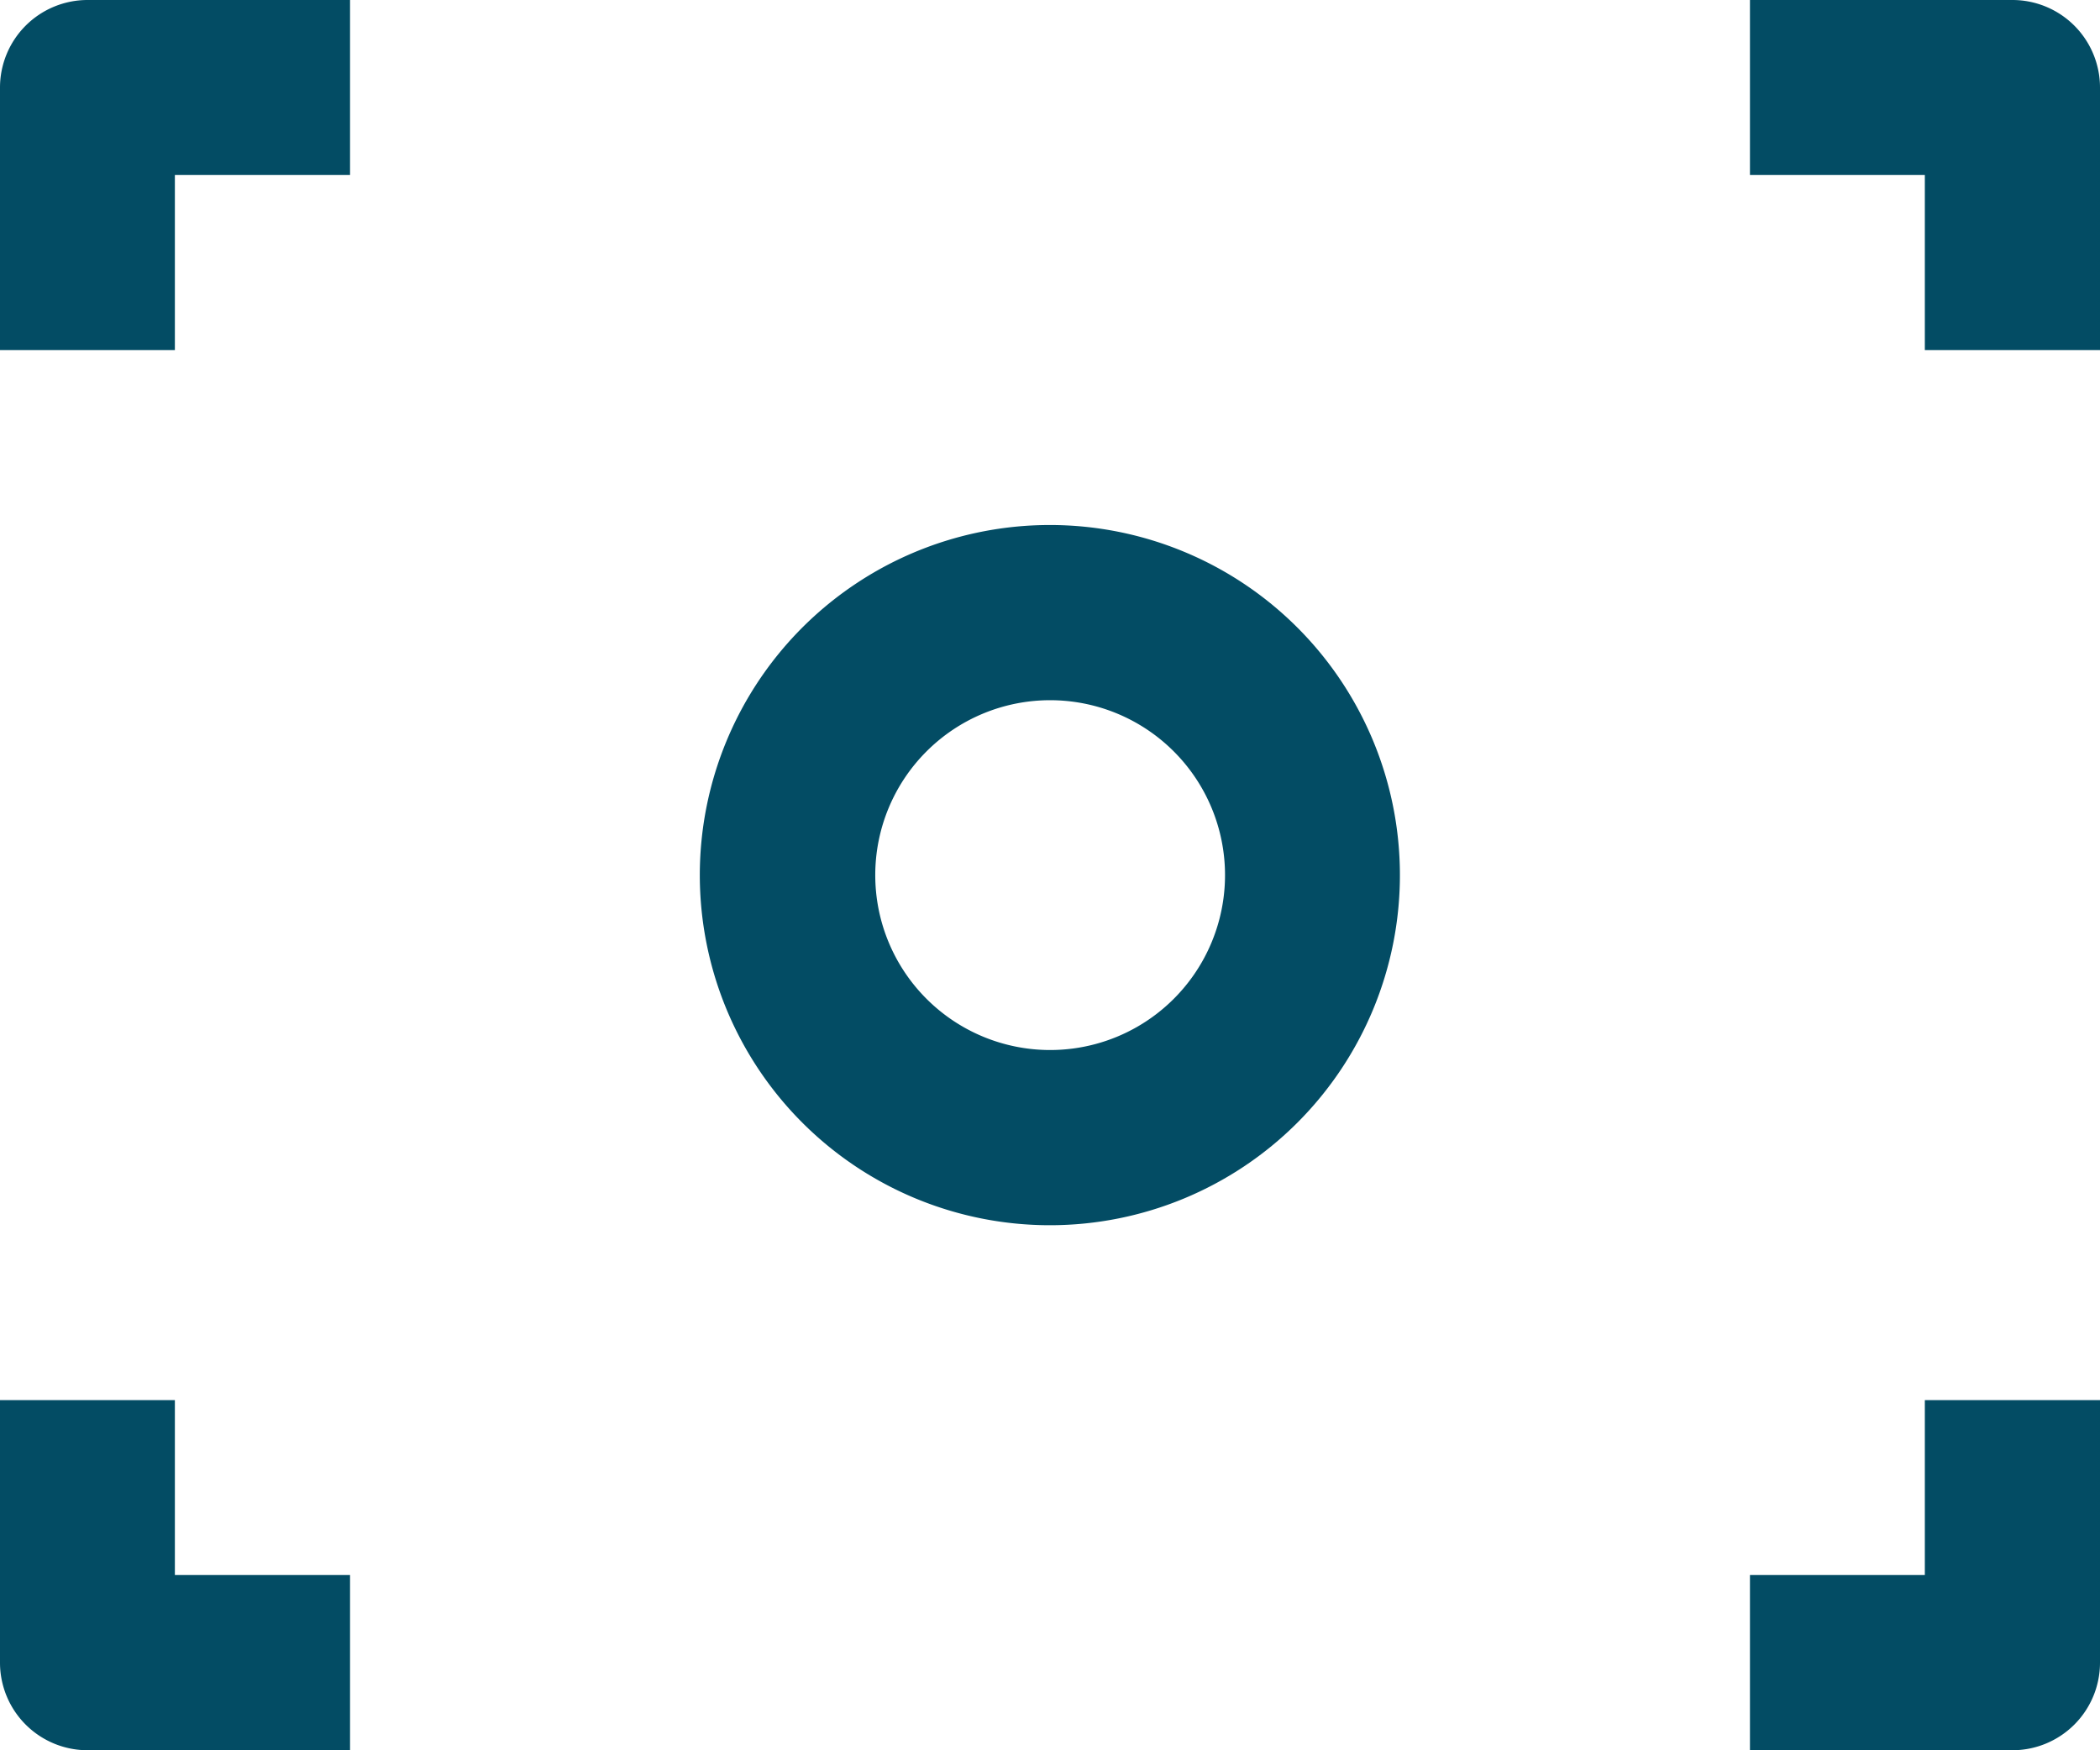
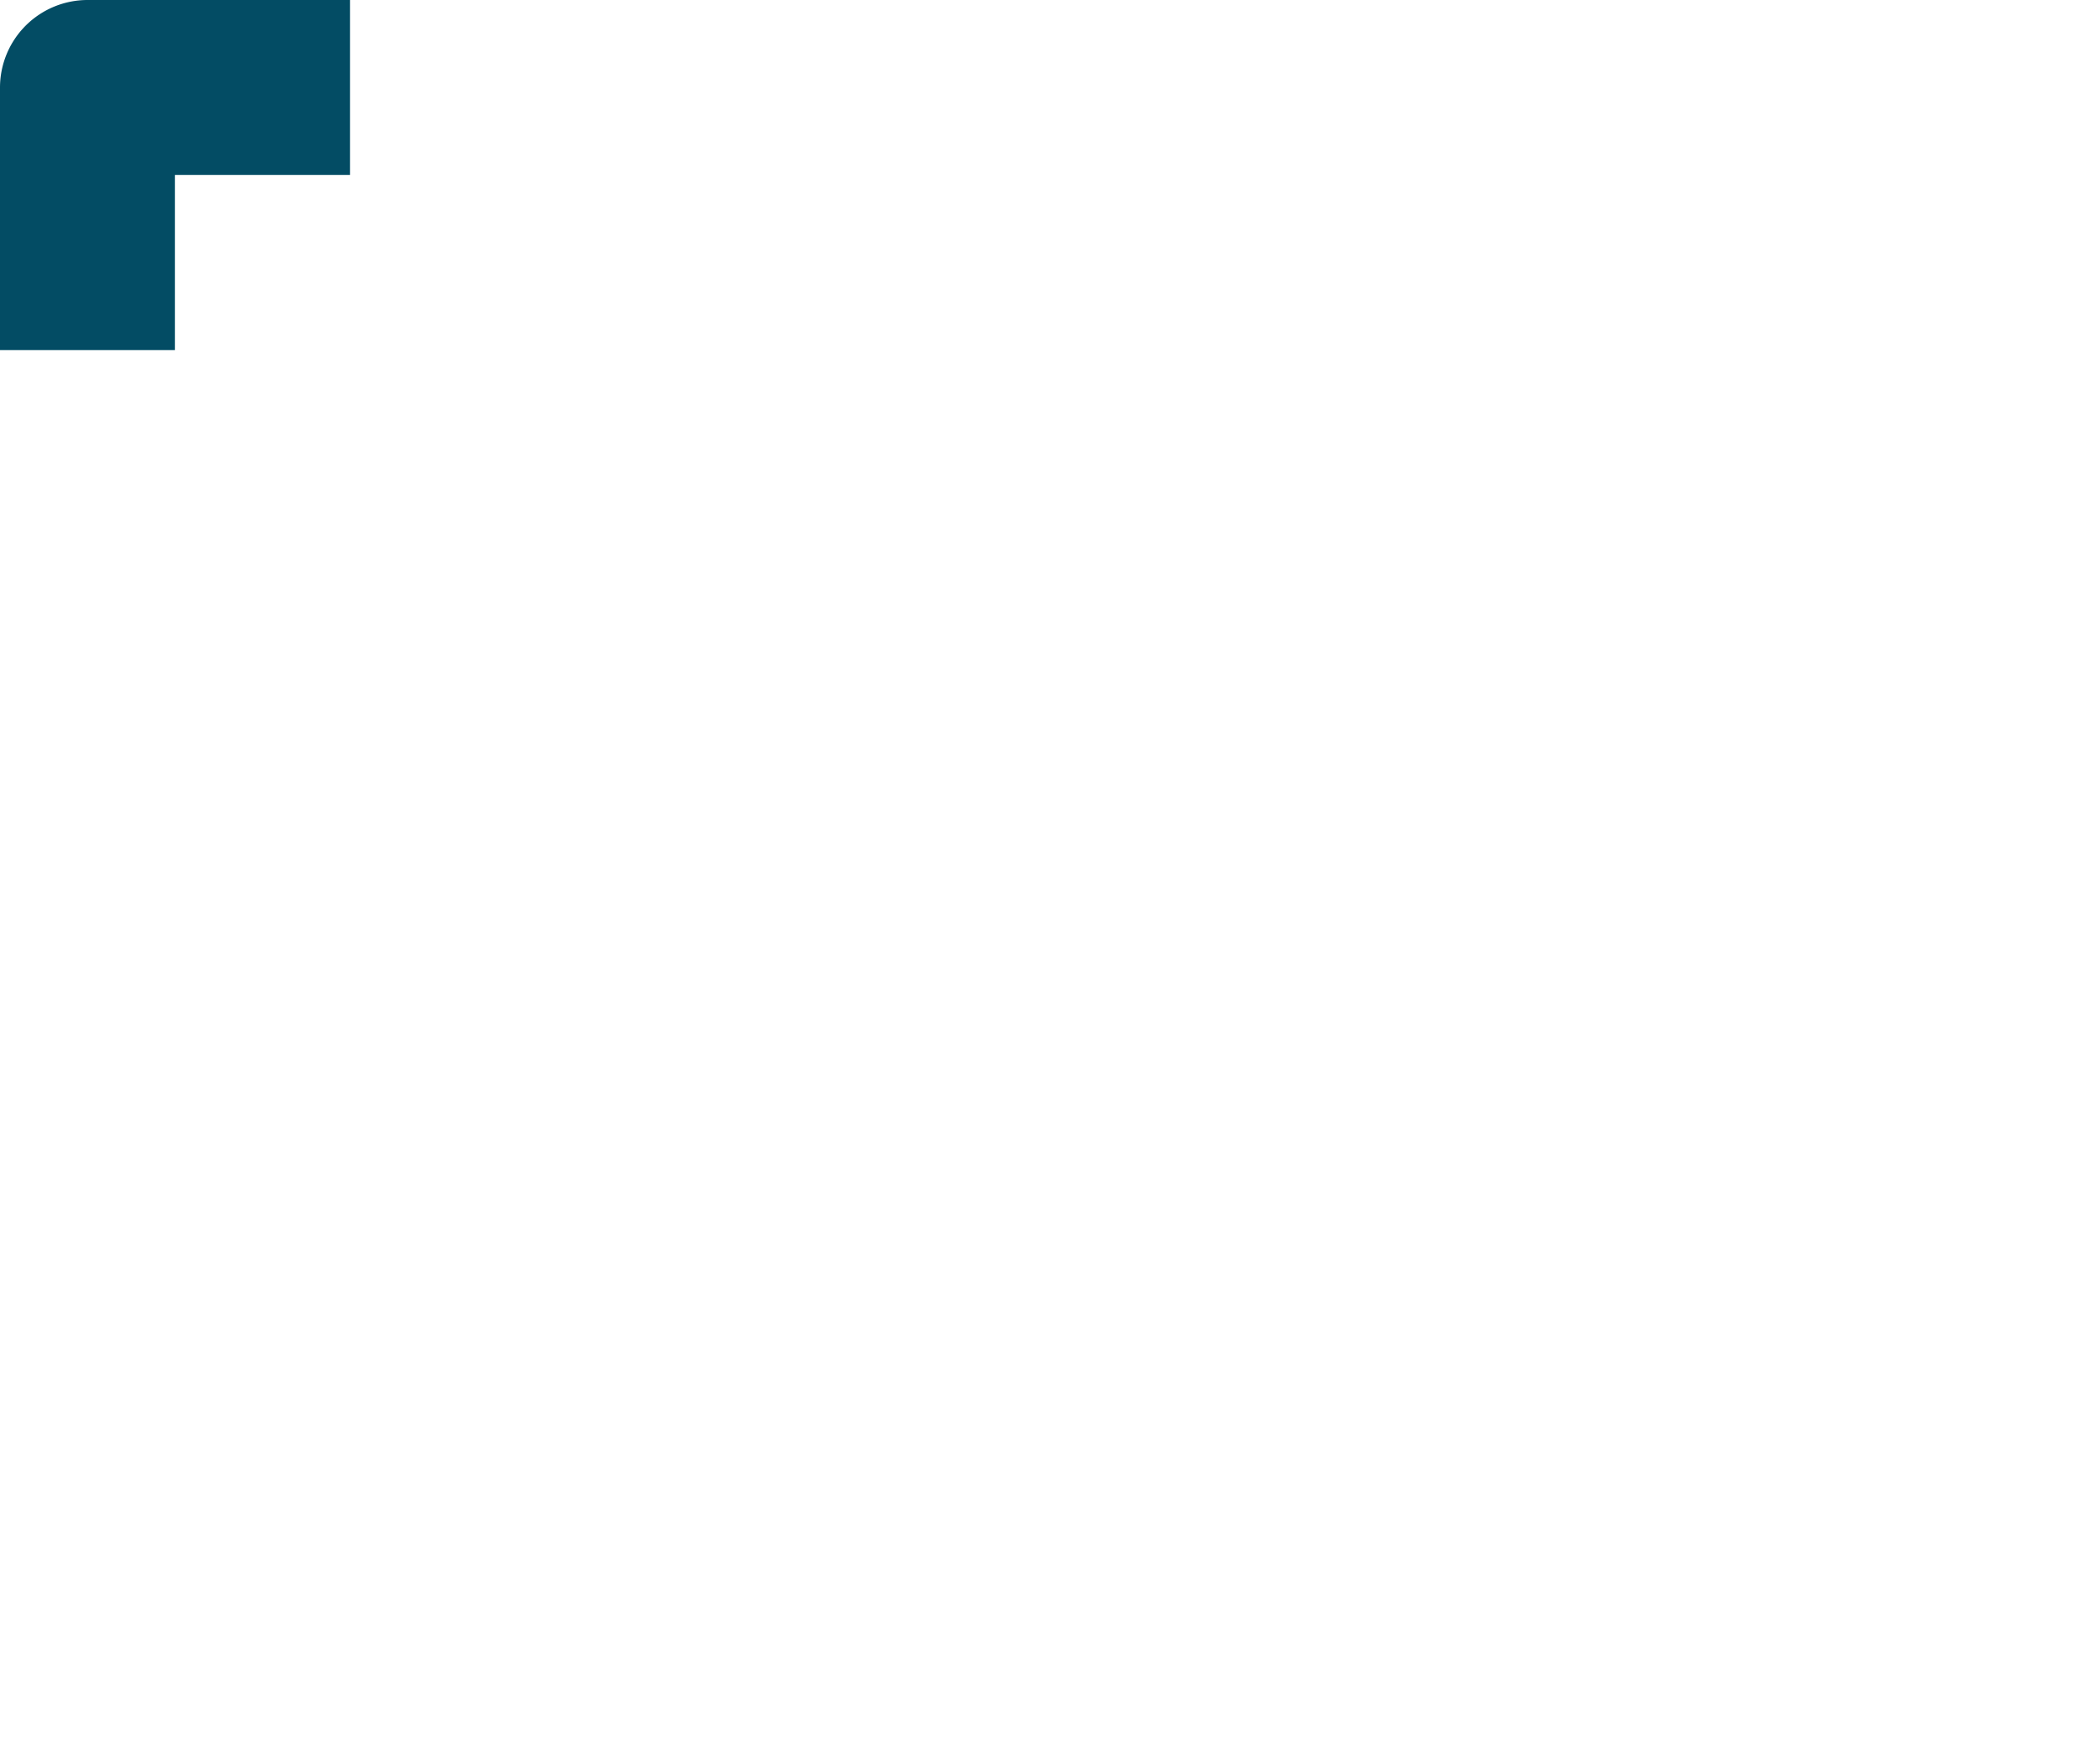
<svg xmlns="http://www.w3.org/2000/svg" viewBox="0 0 73.85 61.54">
  <defs>
    <style>
      .bb9d9feb-ec58-4946-b624-9ddf2c64a550 {
        fill: #034c64;
      }
    </style>
  </defs>
  <g id="a105efff-31f4-4940-b7c2-d592a7ab7d96" data-name="Capa 2">
    <g id="bb6c2d24-3c4e-4117-9c11-b67111404e32" data-name="MENU LATERAL">
      <g id="a431b9f3-5c45-49b4-8bcf-a5a1a3a68291" data-name=" 09-spot">
        <g>
          <path class="bb9d9feb-ec58-4946-b624-9ddf2c64a550" d="M0,3.08v9.23H6.15V6.15h6.16V0H3.08A3.08,3.08,0,0,0,0,3.08Z" />
-           <path class="bb9d9feb-ec58-4946-b624-9ddf2c64a550" d="M70.77,0H61.54V6.15h6.15v6.16h6.16V3.08A3.08,3.08,0,0,0,70.77,0Z" />
-           <path class="bb9d9feb-ec58-4946-b624-9ddf2c64a550" d="M6.15,49.23H0v9.23a3.08,3.08,0,0,0,3.08,3.08h9.23V55.38H6.15Z" />
-           <path class="bb9d9feb-ec58-4946-b624-9ddf2c64a550" d="M67.69,55.38H61.54v6.16h9.23a3.08,3.08,0,0,0,3.08-3.08V49.23H67.69Z" />
-           <path class="bb9d9feb-ec58-4946-b624-9ddf2c64a550" d="M36.92,18.46A12.31,12.31,0,1,0,49.23,30.77,12.31,12.31,0,0,0,36.92,18.46Zm0,18.46a6.15,6.15,0,1,1,6.16-6.15A6.15,6.15,0,0,1,36.92,36.92Z" />
        </g>
      </g>
    </g>
  </g>
</svg>